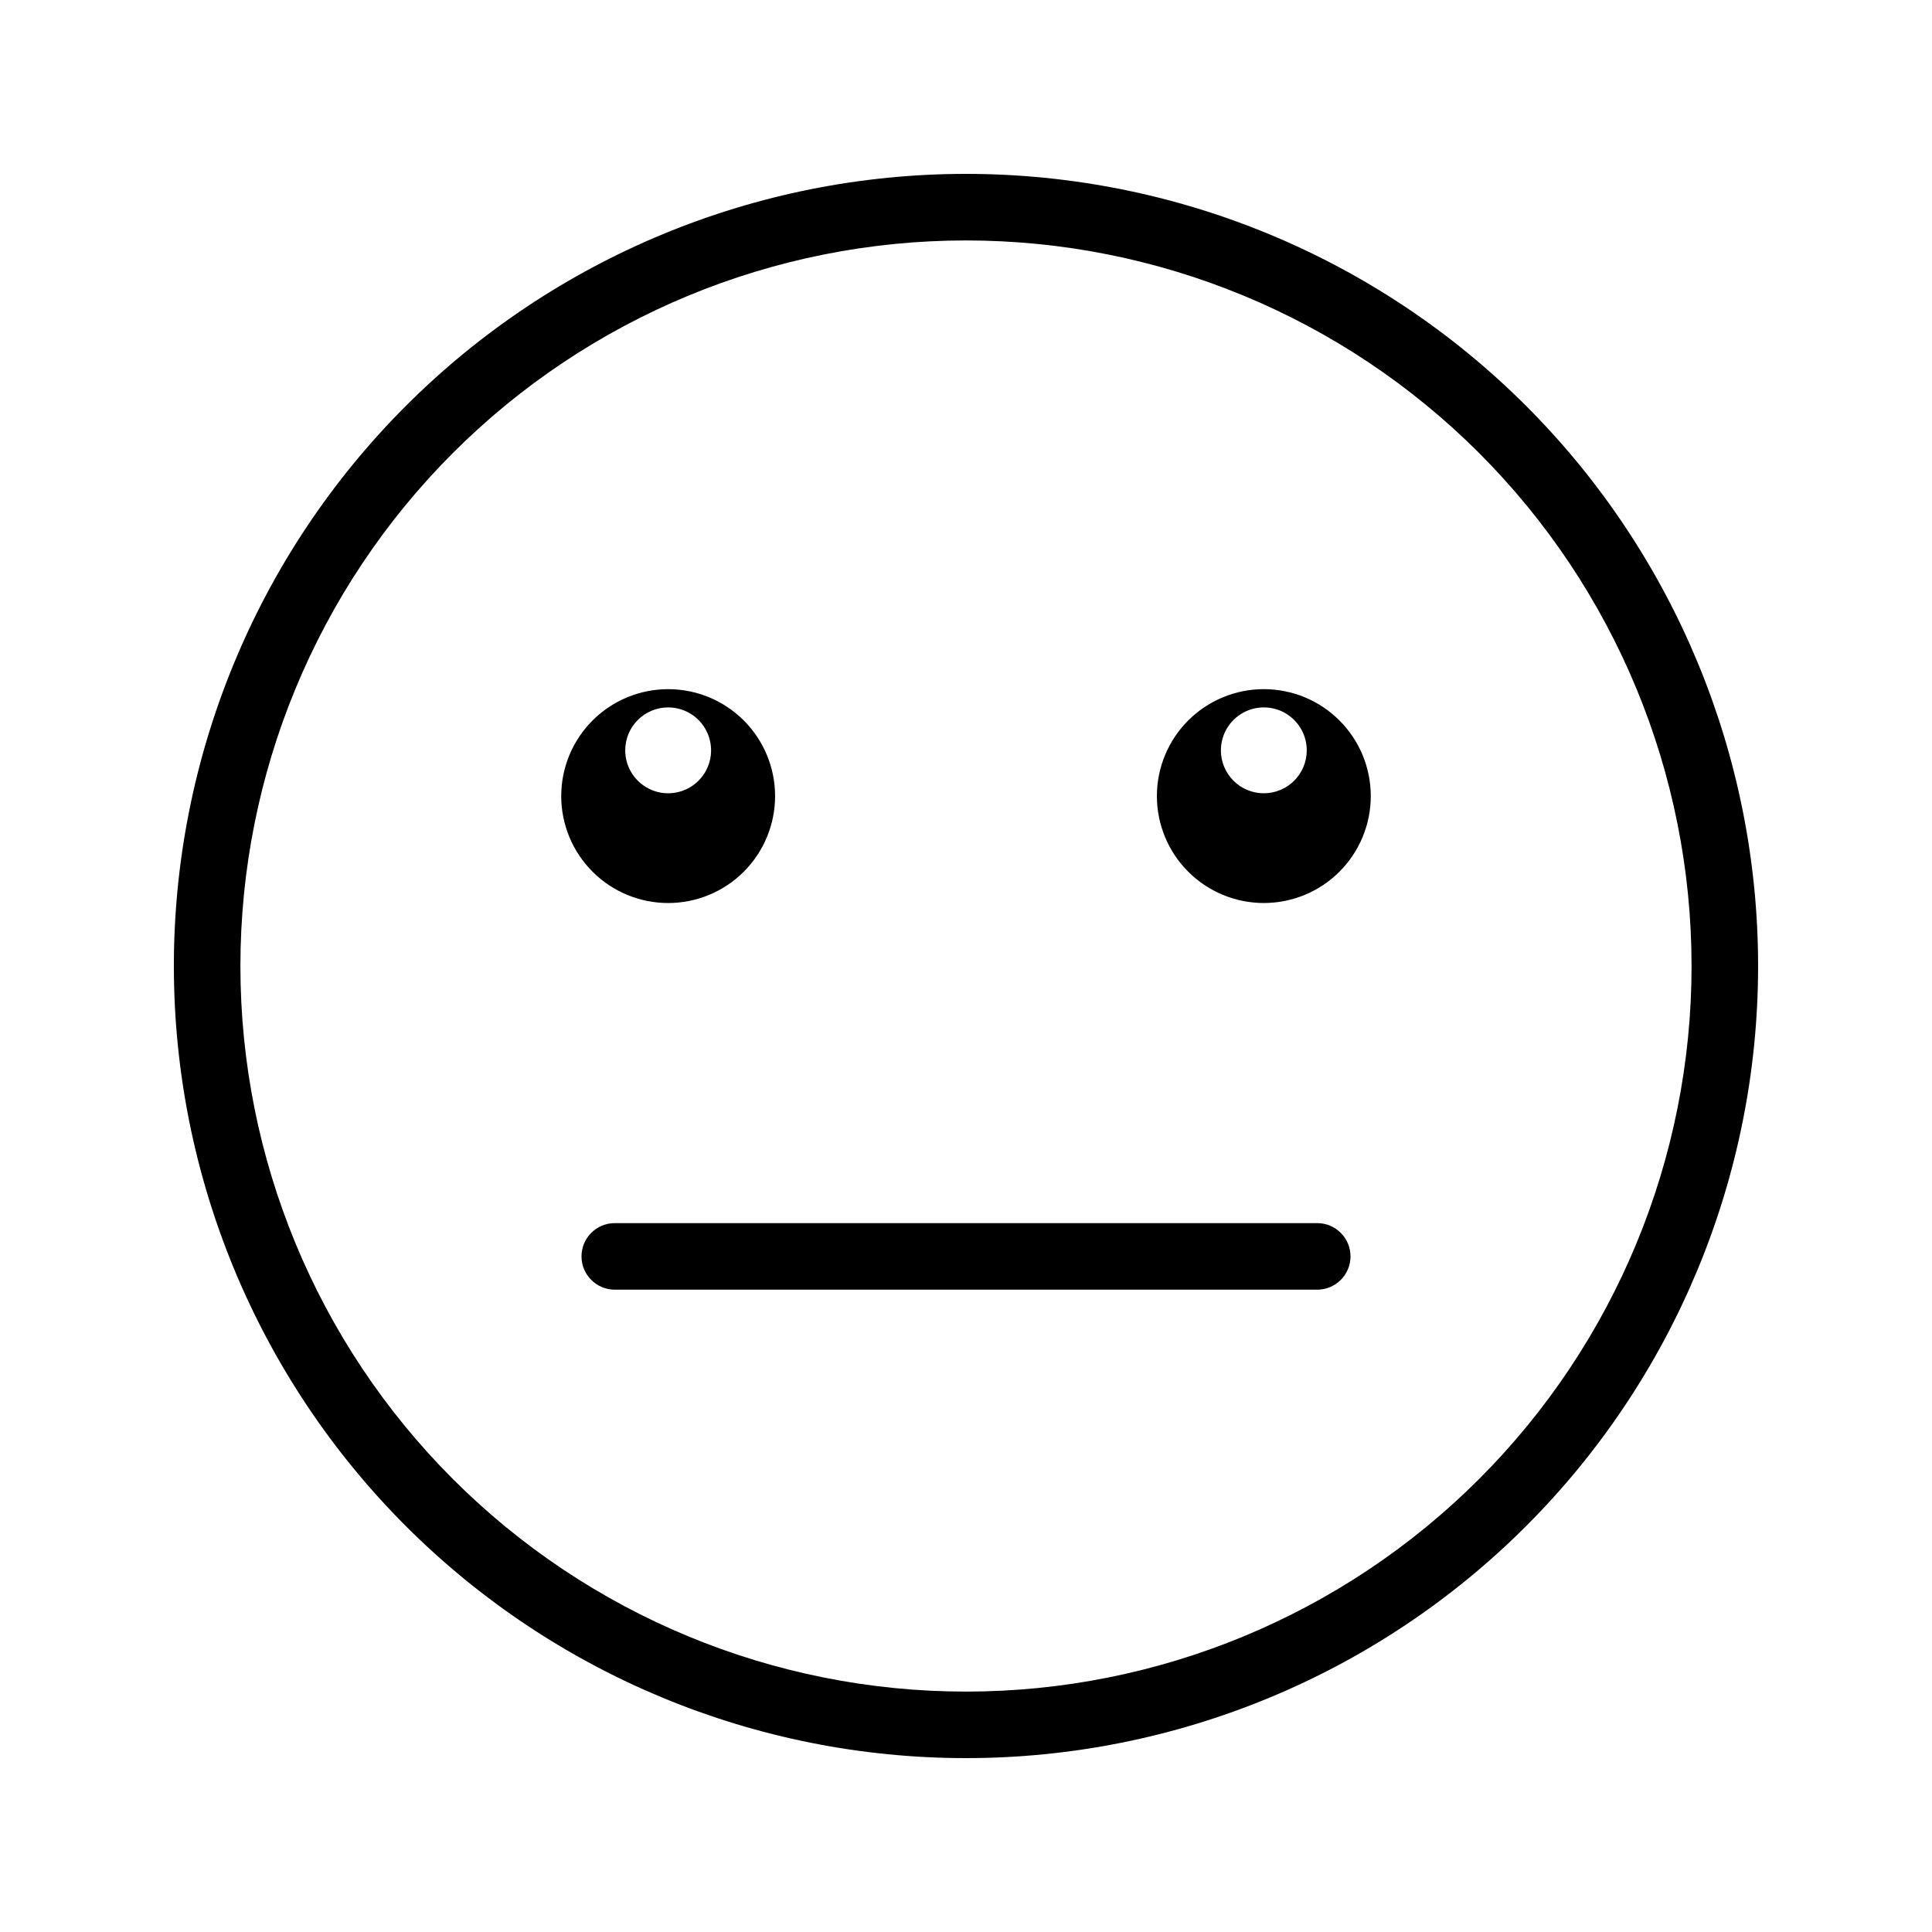
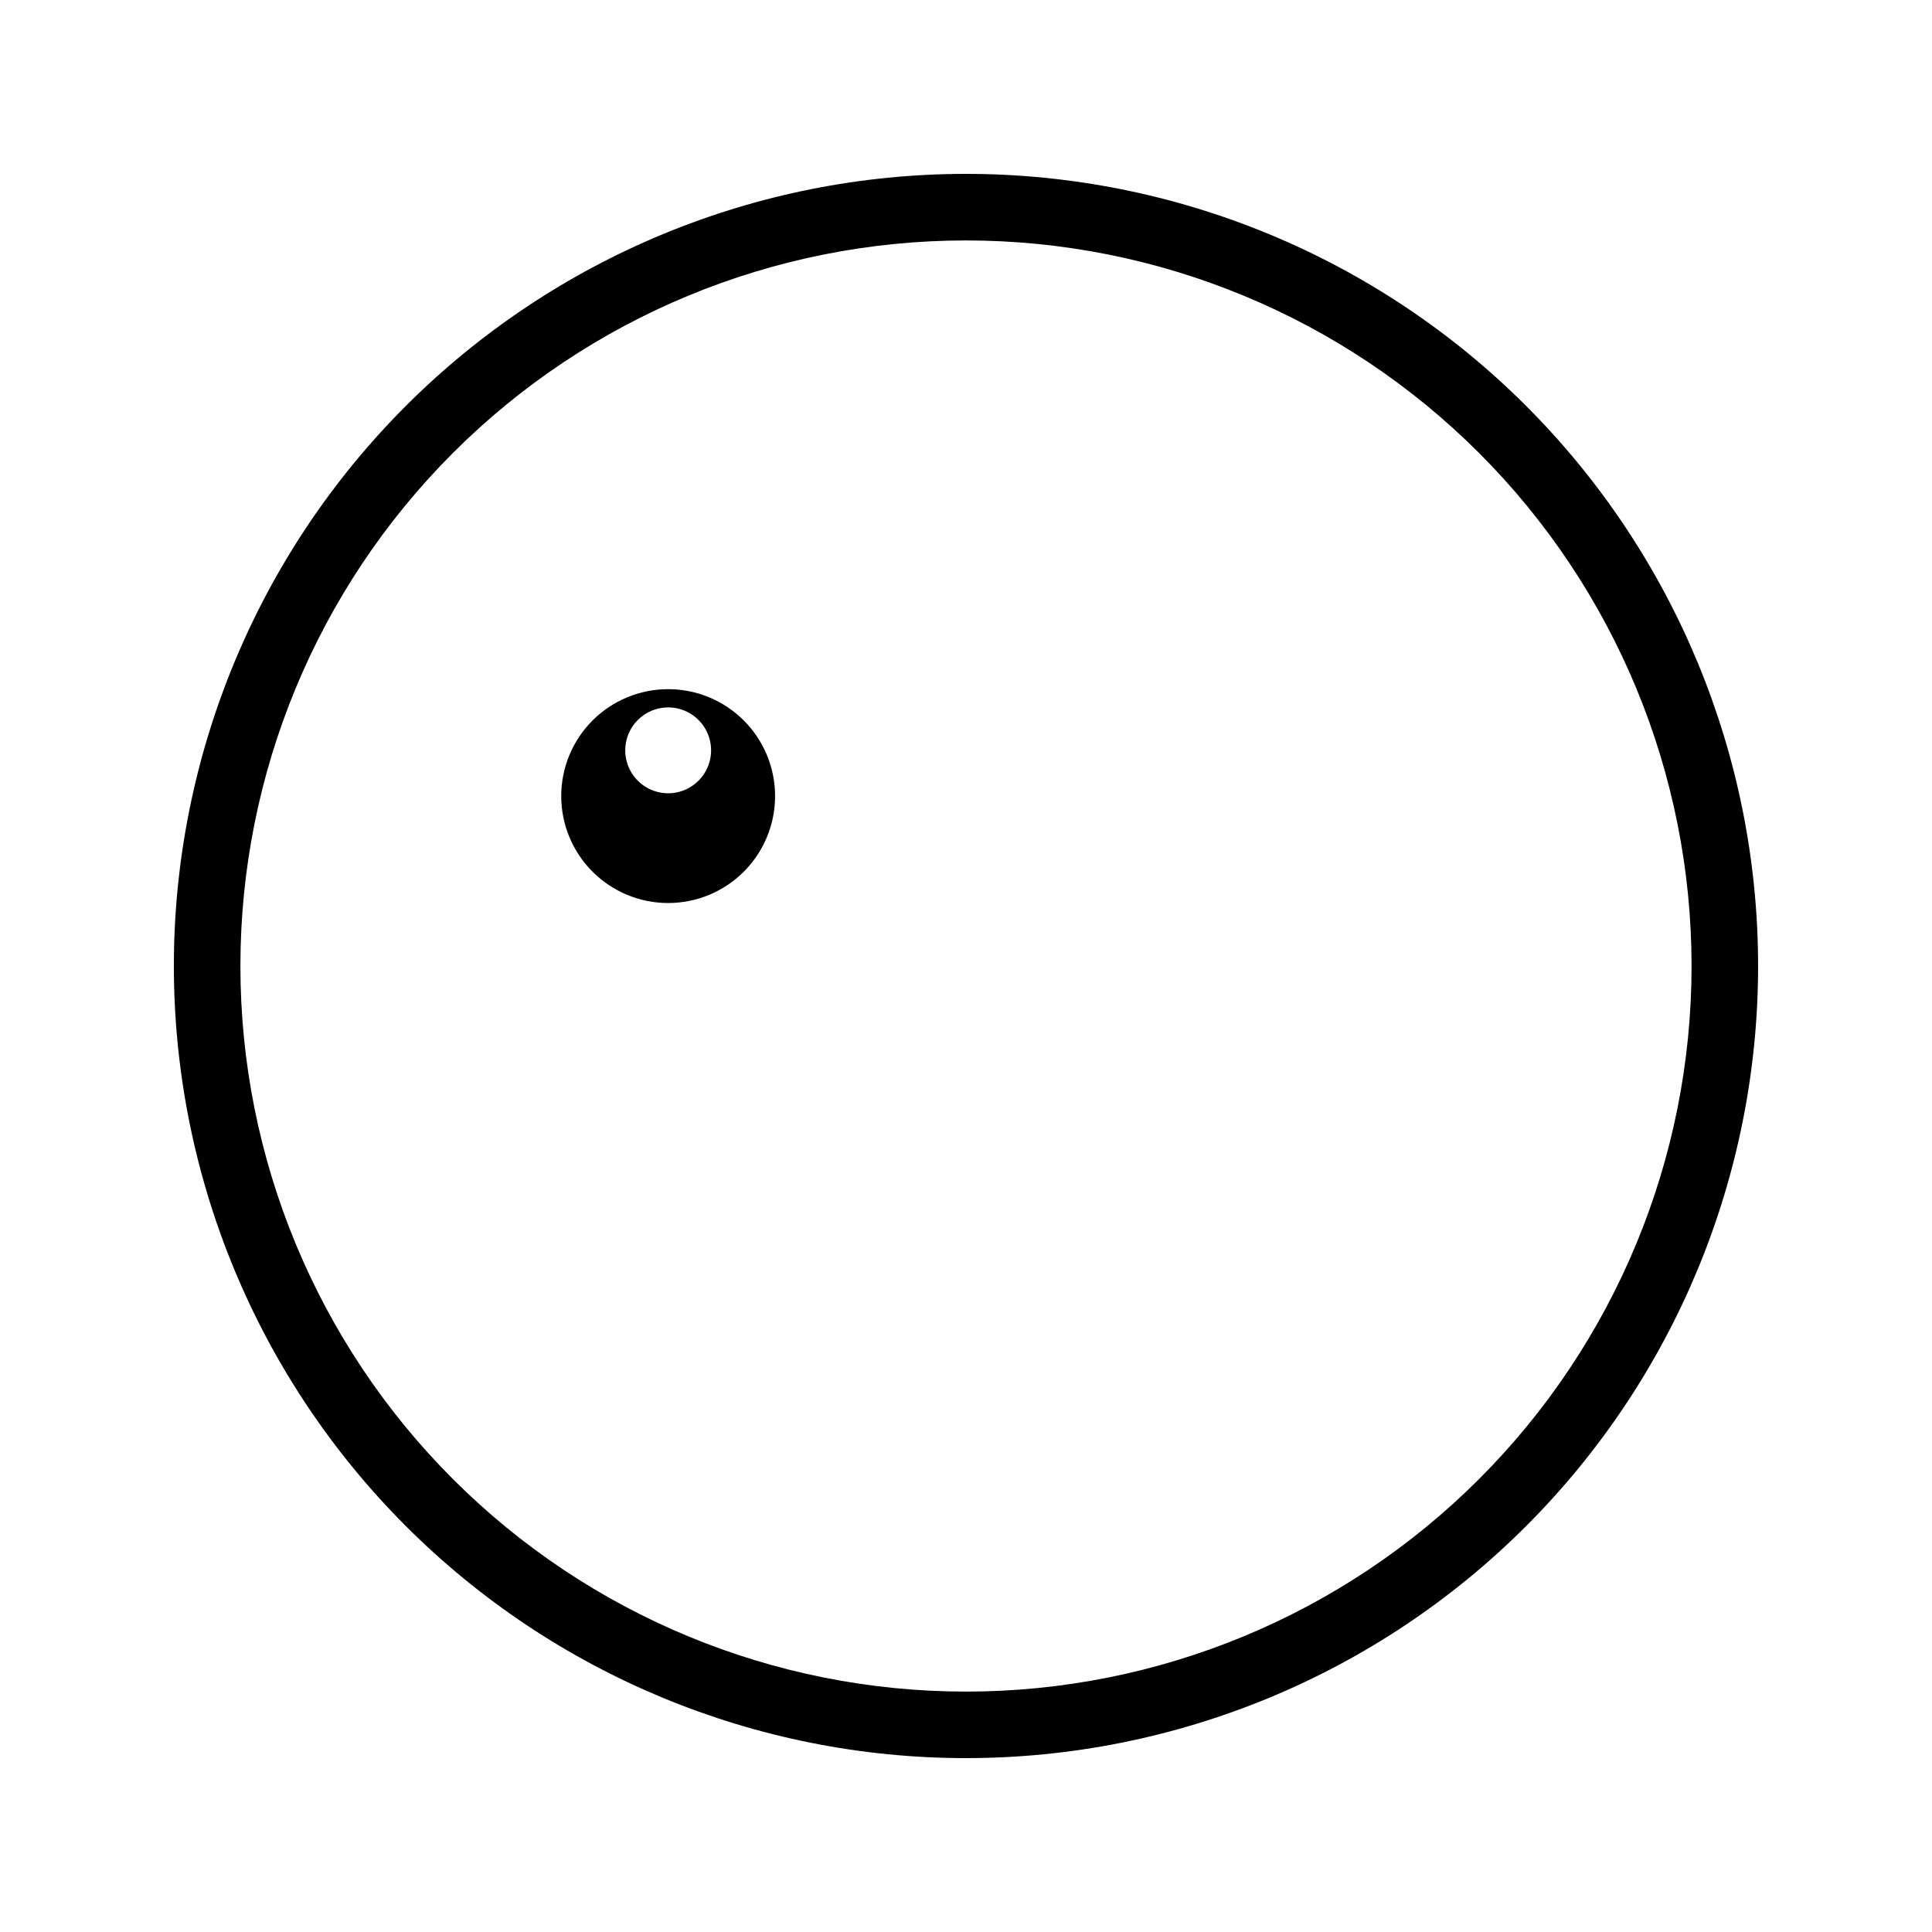
<svg xmlns="http://www.w3.org/2000/svg" fill="#000000" width="800px" height="800px" version="1.1" viewBox="144 144 512 512">
  <g>
    <path d="m400 190.08c-55.676 0-109.07 22.117-148.44 61.484s-61.484 92.762-61.484 148.44c0 55.672 22.117 109.07 61.484 148.43 39.367 39.367 92.762 61.484 148.44 61.484 55.672 0 109.07-22.117 148.43-61.484 39.367-39.367 61.484-92.762 61.484-148.43 0-55.676-22.117-109.07-61.484-148.44-39.367-39.367-92.762-61.484-148.43-61.484zm135.96 345.89c-36.059 36.062-84.969 56.32-135.96 56.32-51 0-99.91-20.258-135.97-56.32-36.062-36.059-56.32-84.969-56.32-135.96 0-51 20.258-99.91 56.32-135.97 36.059-36.062 84.969-56.32 135.97-56.32 50.996 0 99.906 20.258 135.96 56.32 36.062 36.059 56.32 84.969 56.32 135.97 0 50.996-20.258 99.906-56.32 135.96z" />
    <path d="m321.07 383.31c7.516 0 14.723-2.984 20.039-8.301 5.312-5.312 8.297-12.52 8.297-20.039 0-7.516-2.984-14.723-8.297-20.039-5.316-5.312-12.523-8.297-20.039-8.297-7.519 0-14.727 2.984-20.039 8.297-5.316 5.316-8.301 12.523-8.301 20.039 0 7.519 2.984 14.727 8.301 20.039 5.312 5.316 12.52 8.301 20.039 8.301zm0-51.84c4.602 0 8.75 2.773 10.508 7.023 1.762 4.254 0.789 9.148-2.465 12.402-3.254 3.254-8.148 4.227-12.398 2.465-4.254-1.762-7.023-5.91-7.023-10.512 0-3.019 1.199-5.91 3.332-8.047 2.133-2.133 5.027-3.332 8.047-3.332z" />
-     <path d="m478.93 326.63c-7.516 0-14.727 2.984-20.039 8.297-5.316 5.316-8.301 12.523-8.301 20.039 0 7.519 2.984 14.727 8.301 20.039 5.312 5.316 12.523 8.301 20.039 8.301 7.516 0 14.723-2.984 20.039-8.301 5.312-5.312 8.301-12.52 8.301-20.039 0-7.516-2.988-14.723-8.301-20.035-5.316-5.316-12.523-8.301-20.039-8.301zm0 27.594c-4.602 0-8.75-2.773-10.512-7.023-1.762-4.254-0.789-9.148 2.465-12.402 3.254-3.254 8.148-4.227 12.402-2.465 4.25 1.762 7.019 5.91 7.019 10.512 0 3.016-1.195 5.91-3.332 8.047-2.133 2.133-5.027 3.332-8.043 3.332z" />
-     <path d="m493.08 468.14h-186.16c-4.867 0-8.816 3.949-8.816 8.816 0 4.871 3.949 8.82 8.816 8.82h186.16c4.867 0 8.816-3.949 8.816-8.82 0-4.867-3.949-8.816-8.816-8.816z" />
  </g>
</svg>